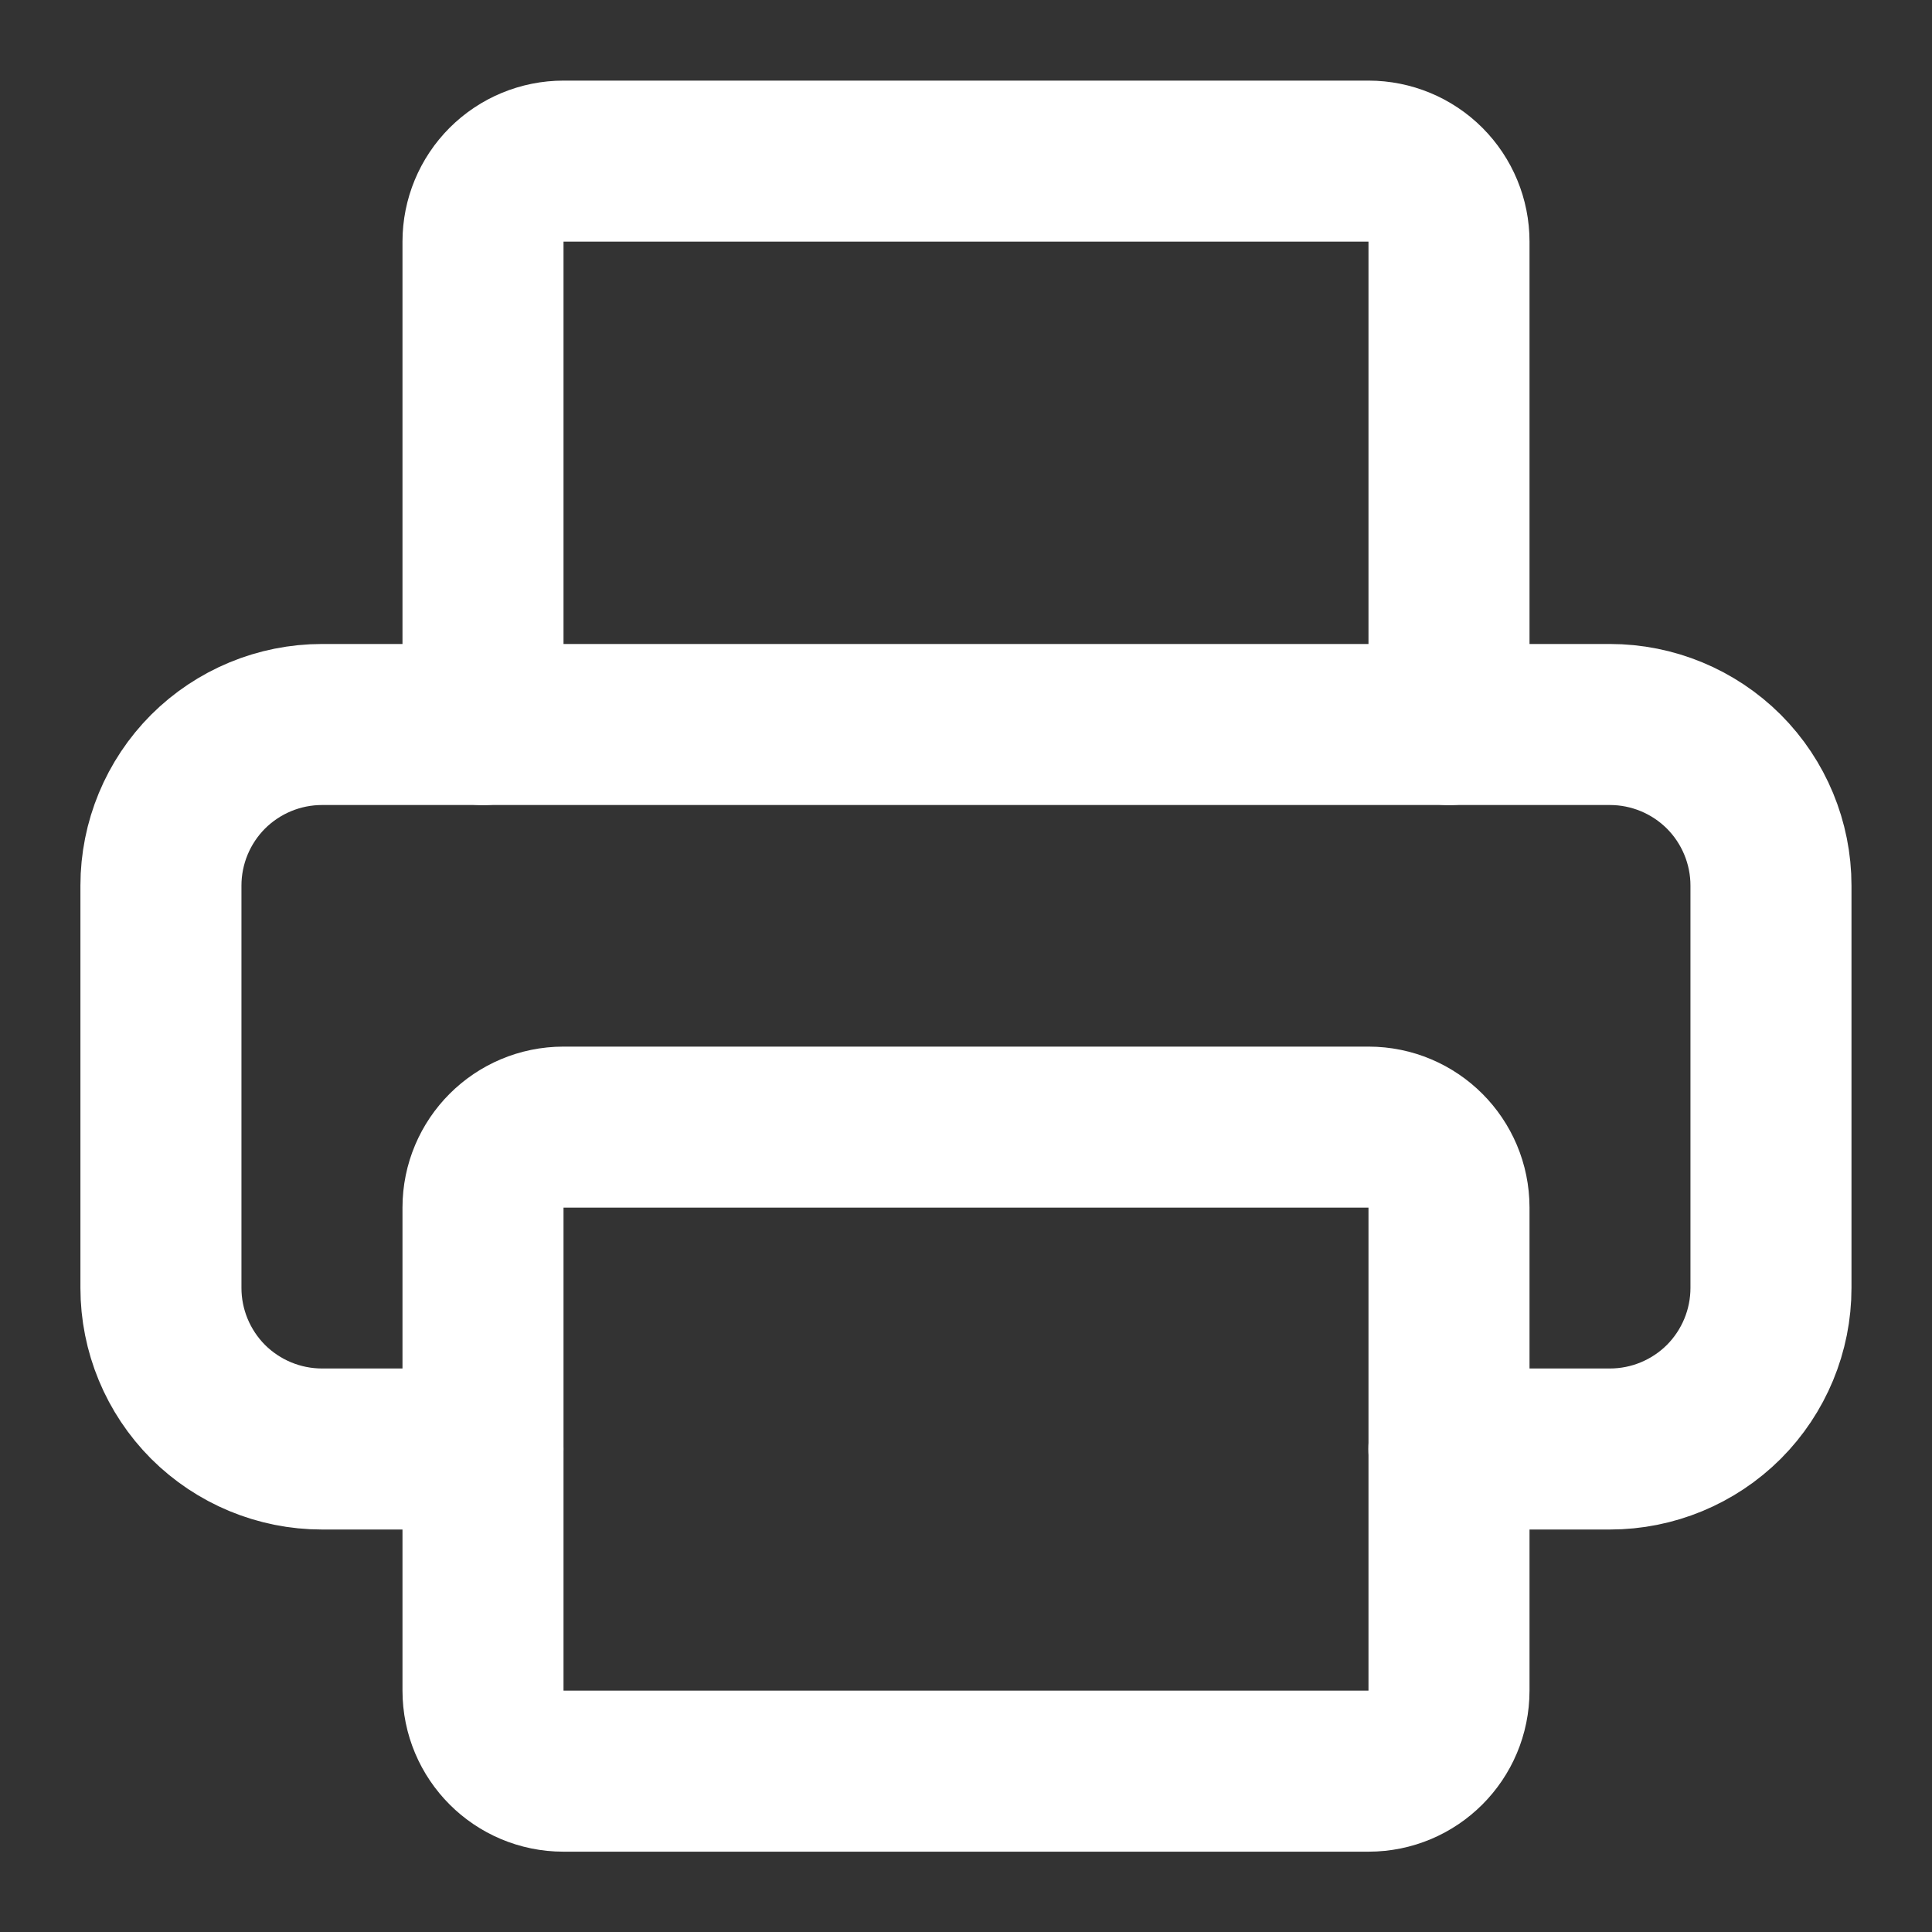
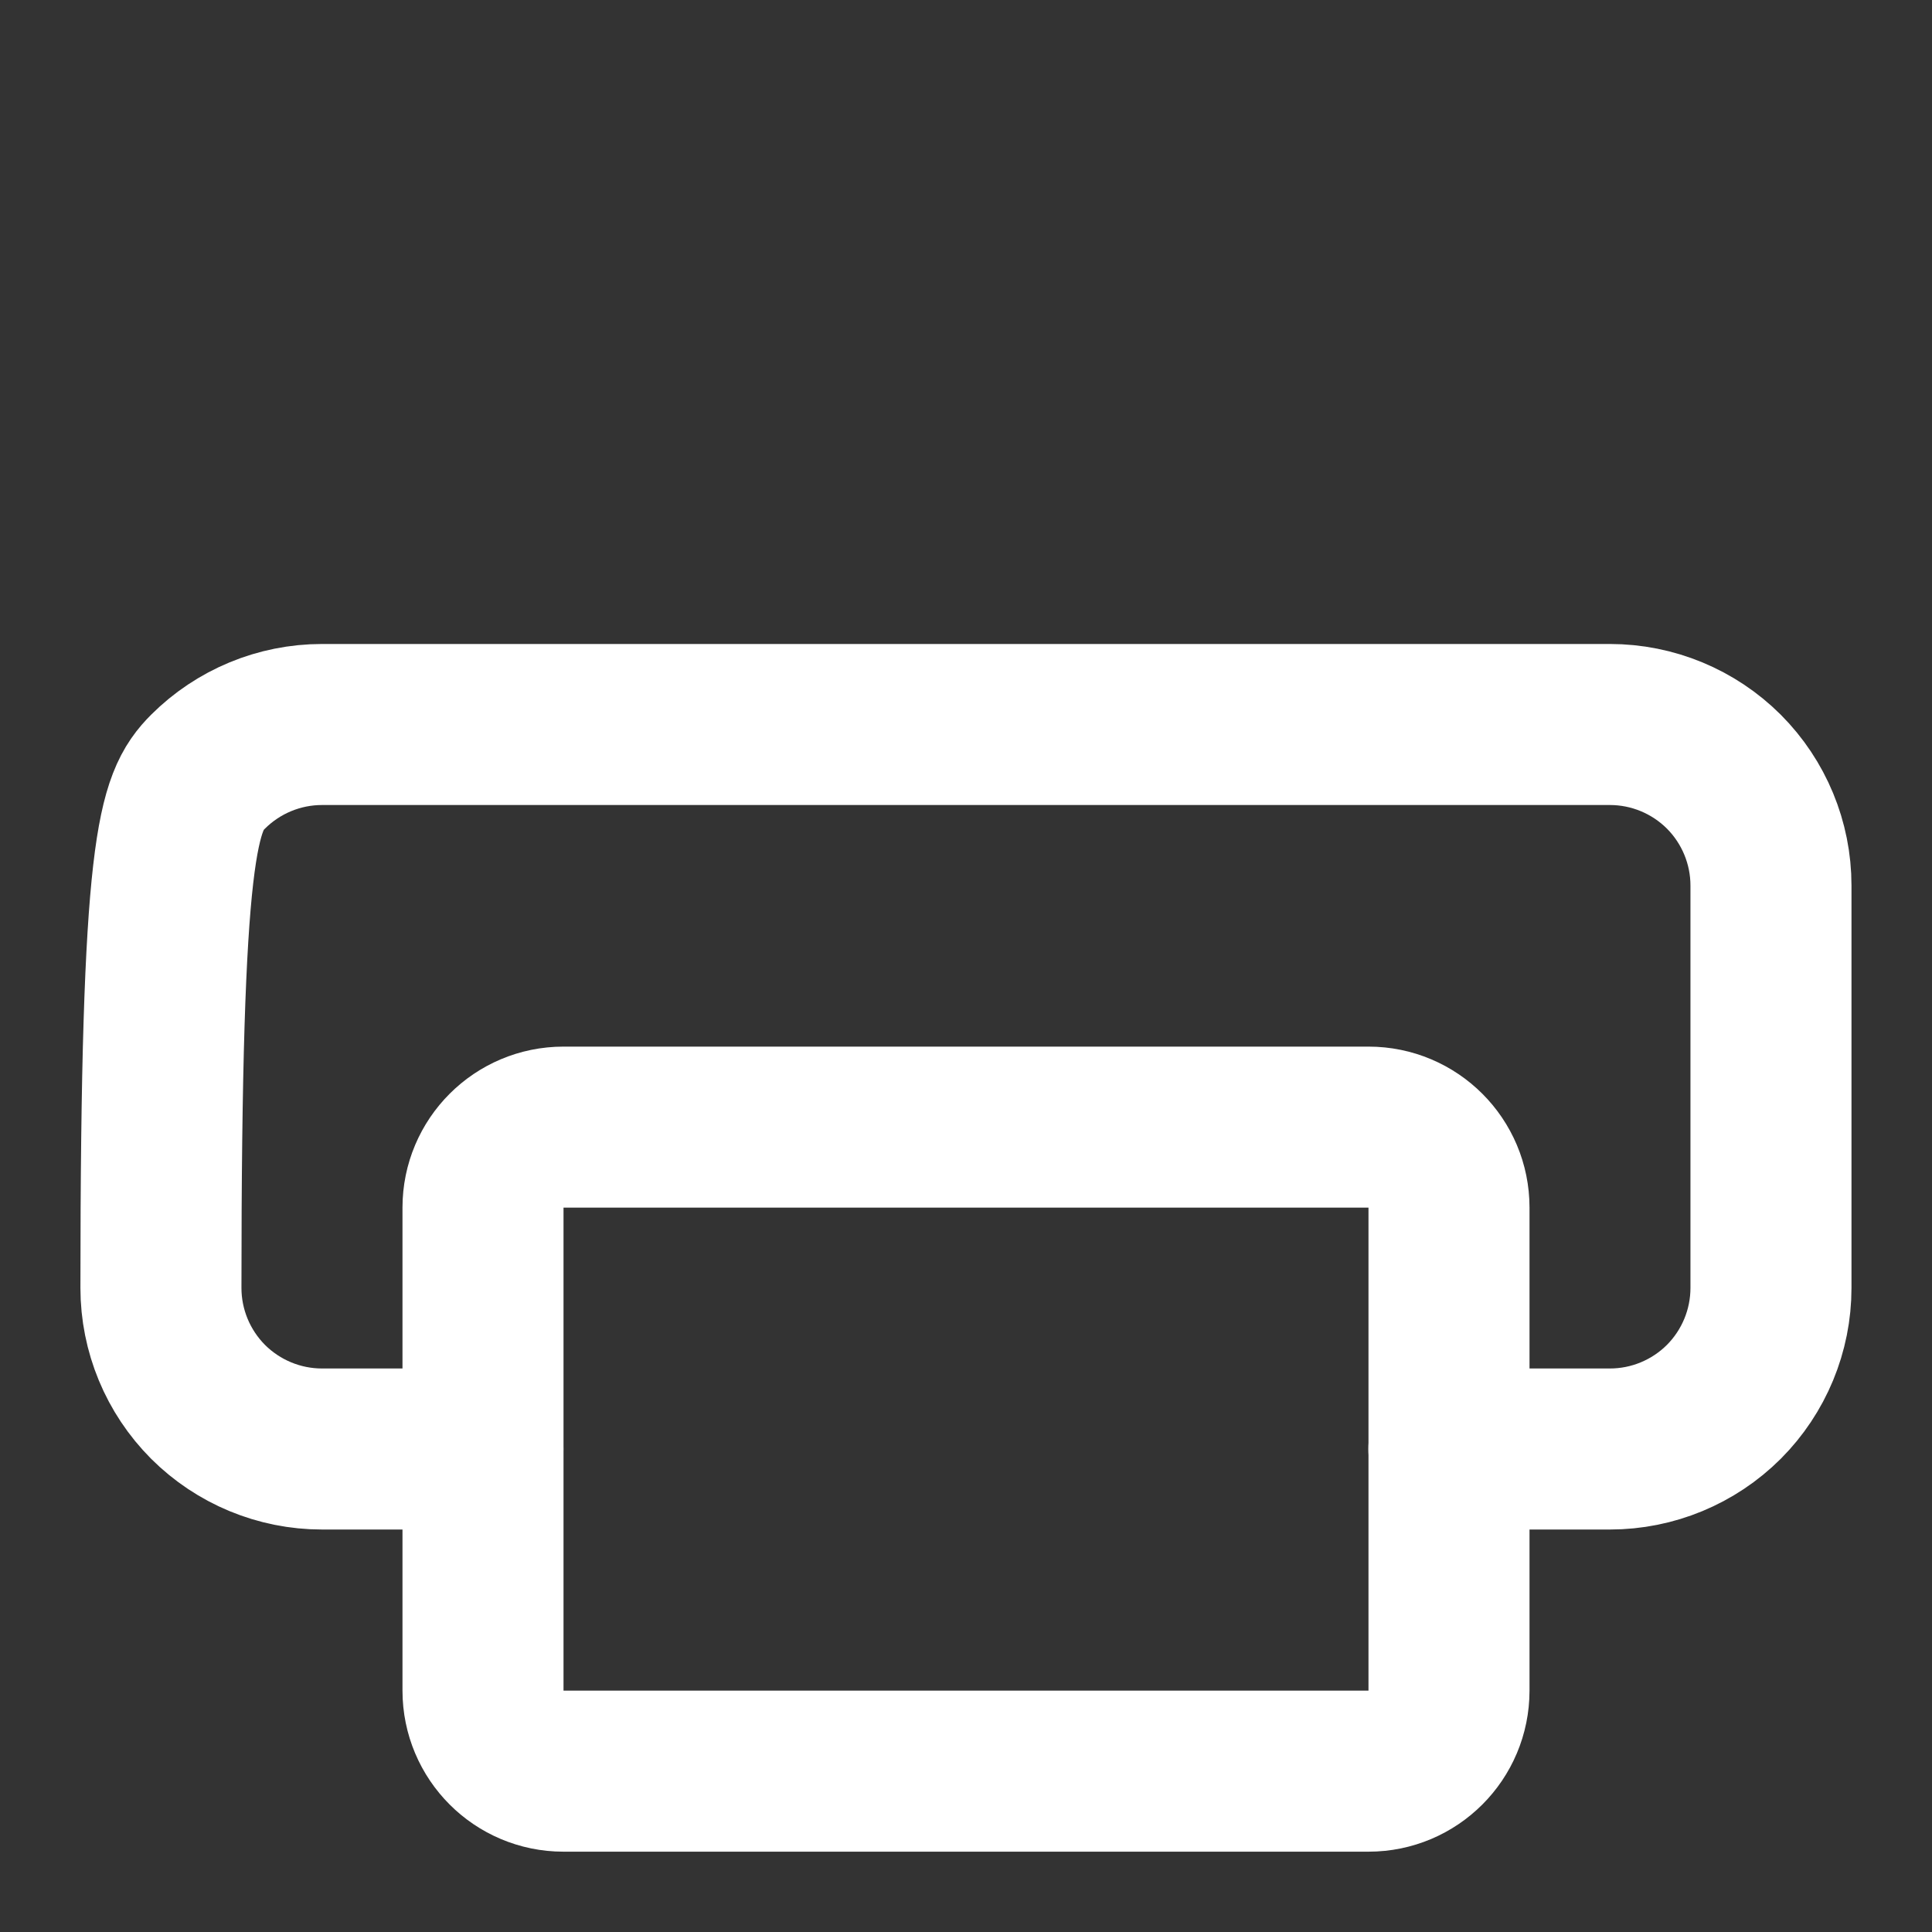
<svg xmlns="http://www.w3.org/2000/svg" width="20" height="20" viewBox="0 0 20 20" fill="none">
  <rect x="0" y="0" width="20" height="20" fill="#333333" stroke="none" />
  <g clip-path="url(#clip0_184_11234)">
-     <path d="M4.999 15H3.333C2.891 15 2.467 14.824 2.154 14.512C1.842 14.199 1.666 13.775 1.666 13.333V9.167C1.666 8.725 1.842 8.301 2.154 7.988C2.467 7.676 2.891 7.5 3.333 7.5H16.666C17.108 7.5 17.532 7.676 17.845 7.988C18.157 8.301 18.333 8.725 18.333 9.167V13.333C18.333 13.775 18.157 14.199 17.845 14.512C17.532 14.824 17.108 15 16.666 15H14.999" stroke="white" stroke-width="1.667" stroke-linecap="round" stroke-linejoin="round" />
-     <path d="M5 7.501V2.501C5 2.28 5.088 2.068 5.244 1.912C5.4 1.756 5.612 1.668 5.833 1.668H14.167C14.388 1.668 14.6 1.756 14.756 1.912C14.912 2.068 15 2.28 15 2.501V7.501" stroke="white" stroke-width="1.667" stroke-linecap="round" stroke-linejoin="round" />
+     <path d="M4.999 15H3.333C2.891 15 2.467 14.824 2.154 14.512C1.842 14.199 1.666 13.775 1.666 13.333C1.666 8.725 1.842 8.301 2.154 7.988C2.467 7.676 2.891 7.5 3.333 7.5H16.666C17.108 7.5 17.532 7.676 17.845 7.988C18.157 8.301 18.333 8.725 18.333 9.167V13.333C18.333 13.775 18.157 14.199 17.845 14.512C17.532 14.824 17.108 15 16.666 15H14.999" stroke="white" stroke-width="1.667" stroke-linecap="round" stroke-linejoin="round" />
    <path d="M14.167 11.668H5.833C5.373 11.668 5 12.041 5 12.501V17.501C5 17.962 5.373 18.335 5.833 18.335H14.167C14.627 18.335 15 17.962 15 17.501V12.501C15 12.041 14.627 11.668 14.167 11.668Z" stroke="white" stroke-width="1.667" stroke-linecap="round" stroke-linejoin="round" />
  </g>
  <defs>
    <clipPath id="clip0_184_11234">
      <rect width="20" height="20" fill="white" />
    </clipPath>
  </defs>
</svg>